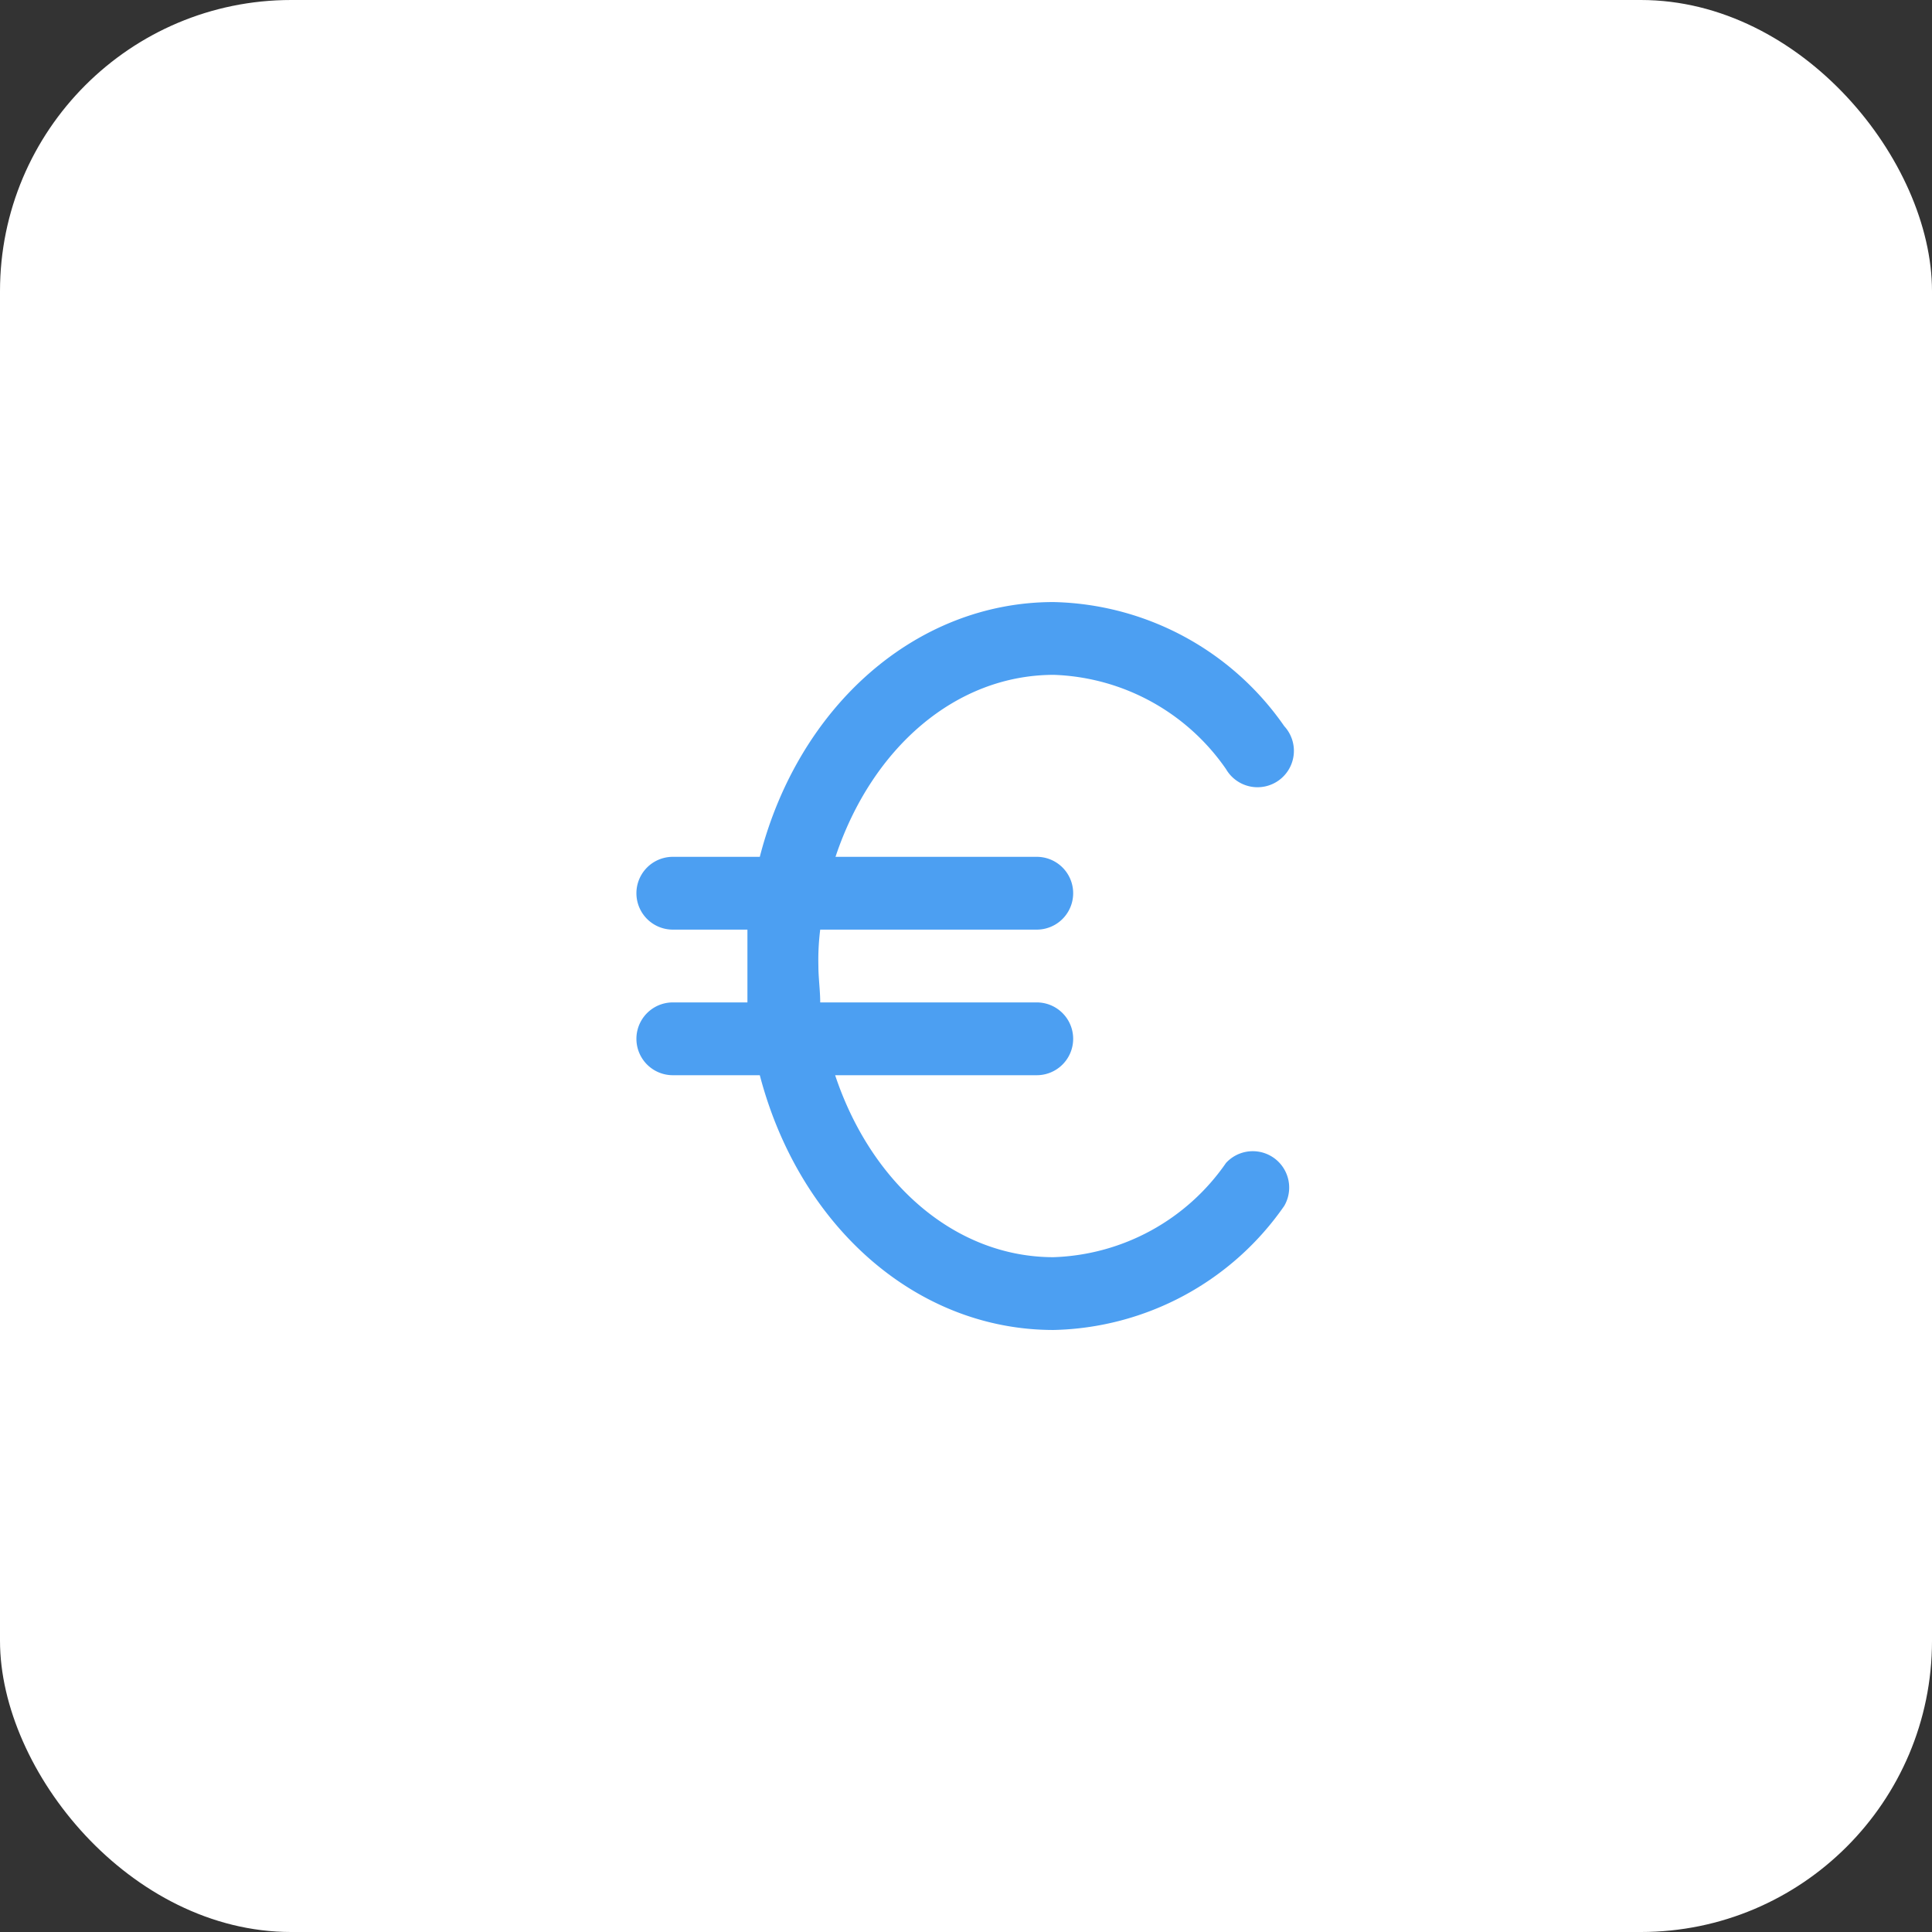
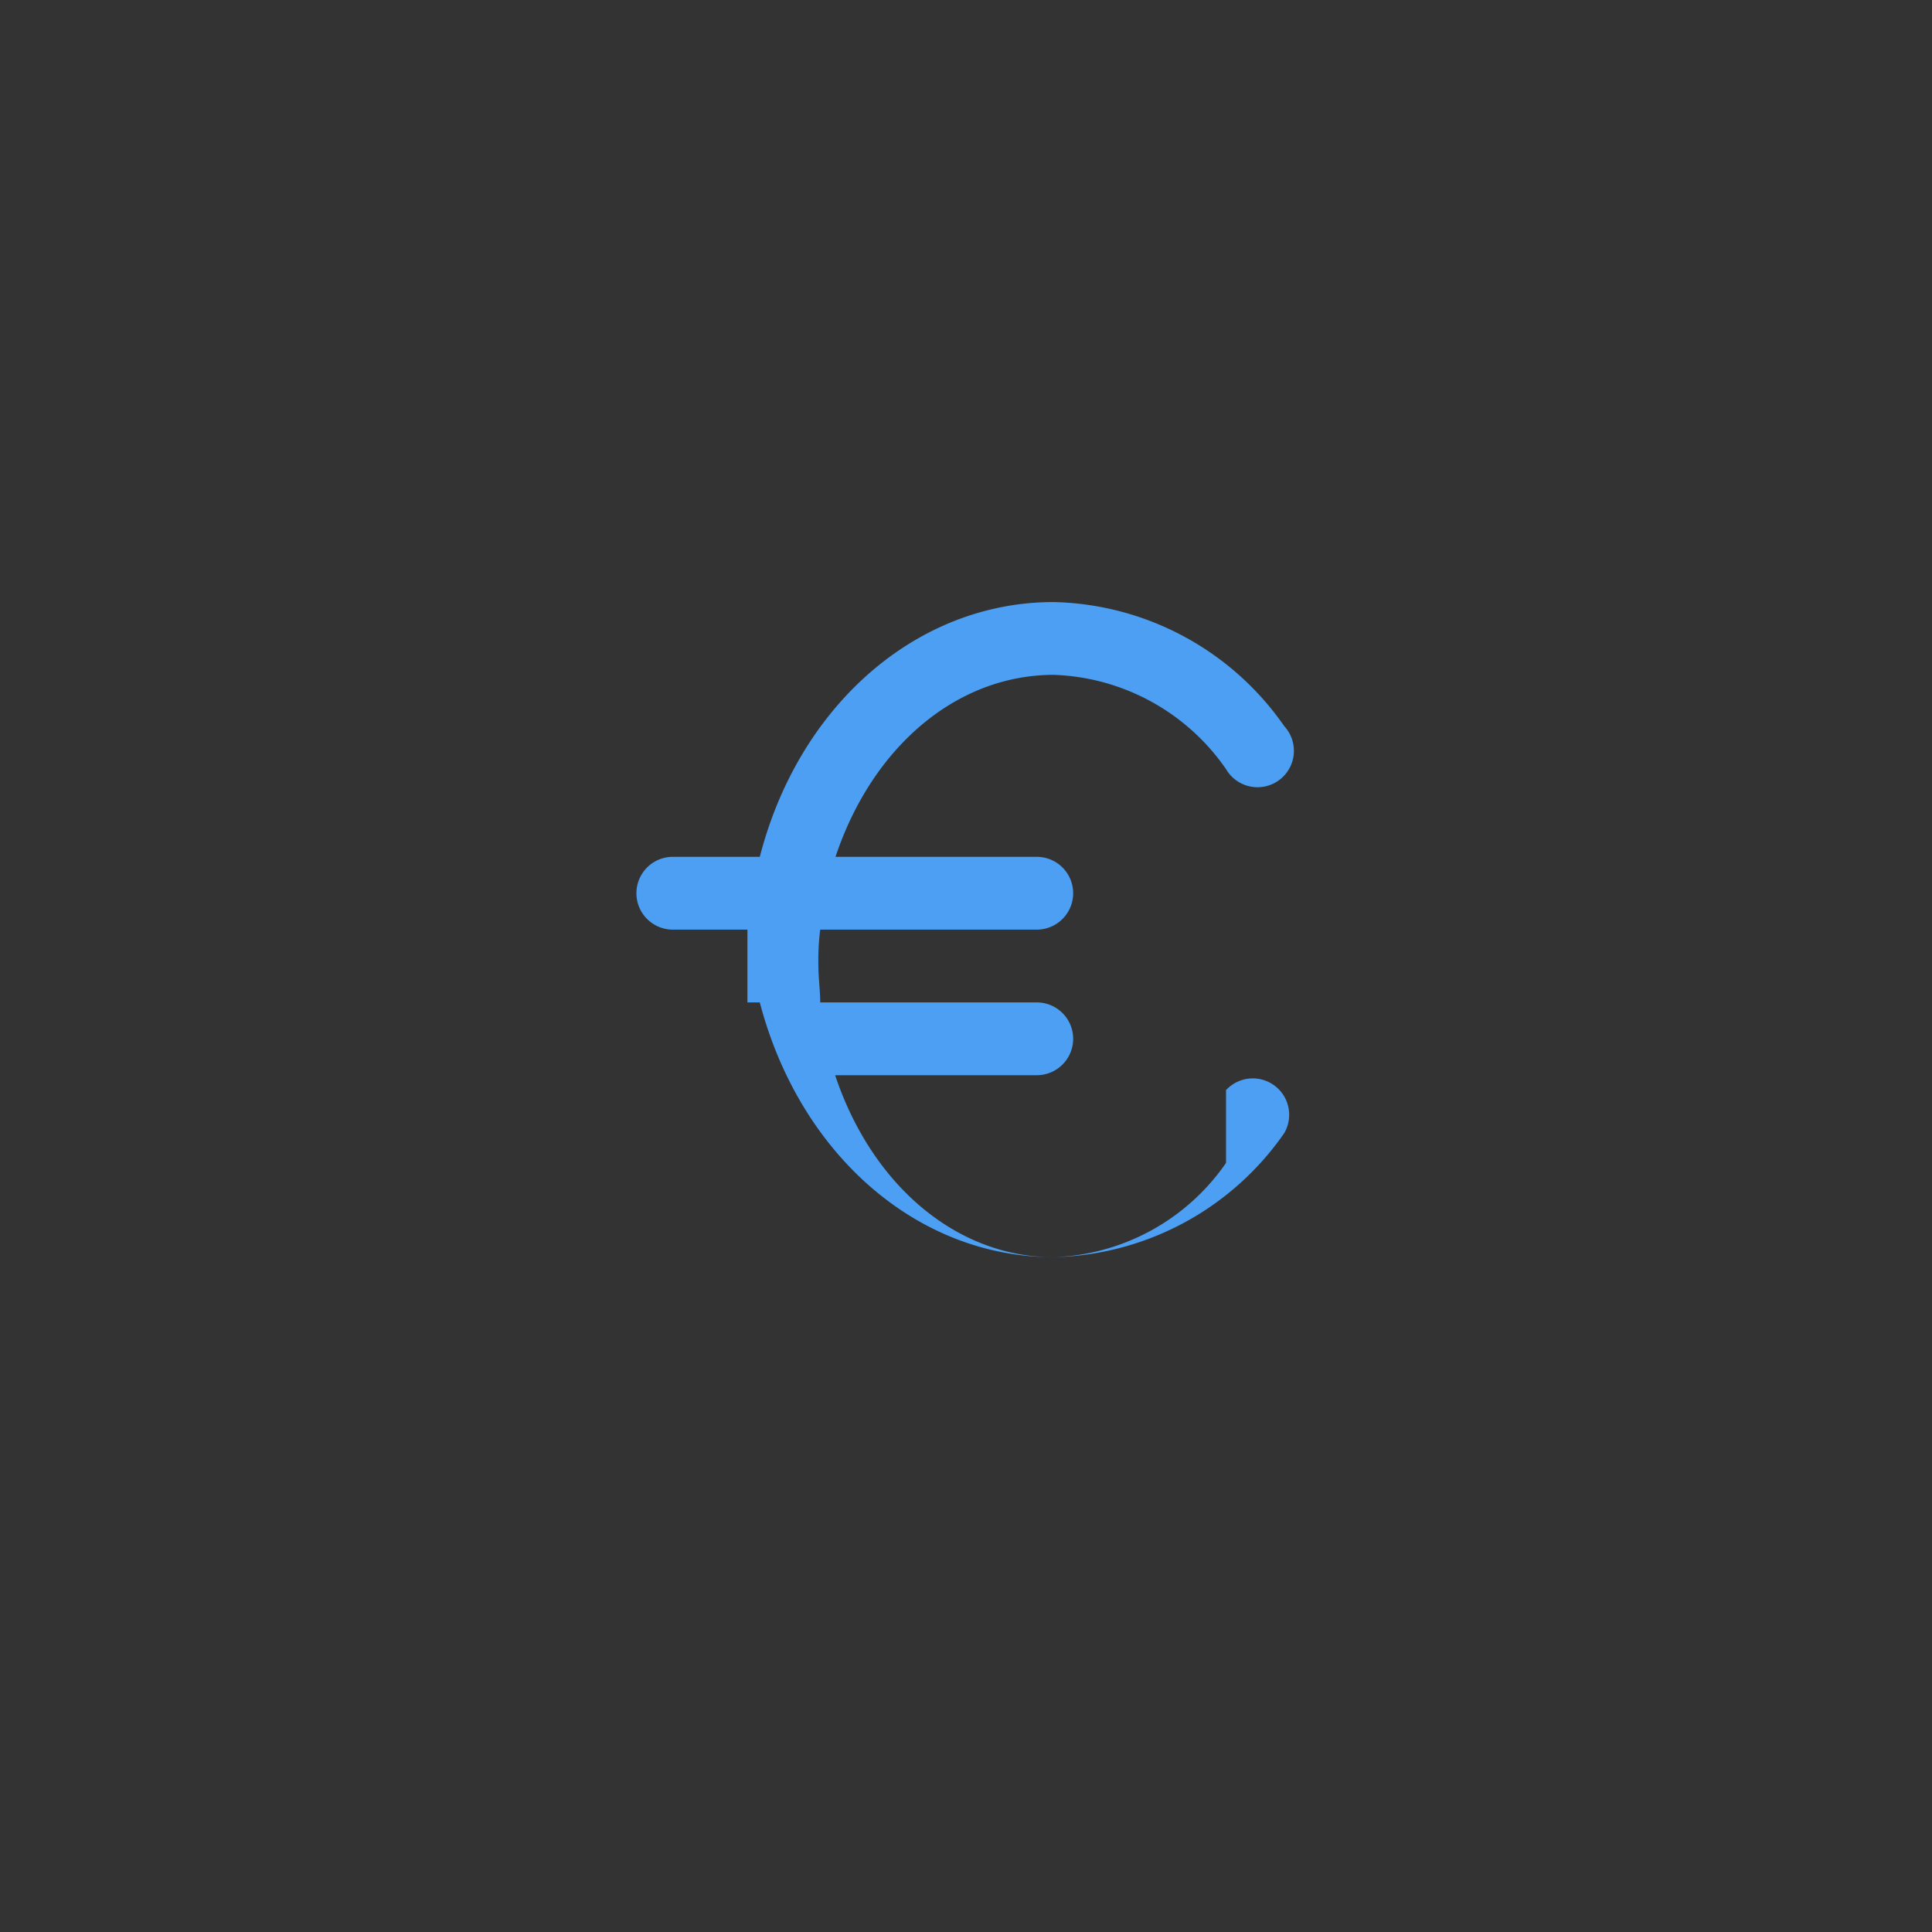
<svg xmlns="http://www.w3.org/2000/svg" width="53.083" height="53.083" viewBox="0 0 53.083 53.083">
  <rect x="0" y="0" width="53.083" height="53.083" fill="#333333" stroke="none" />
  <g id="Groupe_4105" data-name="Groupe 4105" transform="translate(-1152.917 -3577.458)">
-     <rect id="Rectangle_2270" data-name="Rectangle 2270" width="53.083" height="53.083" rx="8" transform="translate(1152.917 3577.458)" fill="#fff" />
-     <path id="euro" d="M19.2,17.41A6,6,0,0,1,14.46,20c-2.68,0-5-2-6-5H14a1,1,0,0,0,0-2H8.05c0-.33-.05-.67-.05-1a6.7,6.7,0,0,1,.05-1H14a1,1,0,0,0,0-2H8.47c1-3,3.31-5,6-5A6,6,0,0,1,19.2,6.59a1,1,0,1,0,1.6-1.18A7.92,7.92,0,0,0,14.46,2c-3.76,0-7,2.84-8.07,7H4a1,1,0,0,0,0,2H6.05v2H4a1,1,0,0,0,0,2H6.39c1.09,4.16,4.31,7,8.07,7a7.92,7.92,0,0,0,6.34-3.41,1,1,0,0,0-1.6-1.18Z" transform="translate(1167.403 3592)" fill="#4c9ff2" />
+     <path id="euro" d="M19.2,17.41A6,6,0,0,1,14.46,20c-2.68,0-5-2-6-5H14a1,1,0,0,0,0-2H8.05c0-.33-.05-.67-.05-1a6.7,6.7,0,0,1,.05-1H14a1,1,0,0,0,0-2H8.47c1-3,3.31-5,6-5A6,6,0,0,1,19.2,6.59a1,1,0,1,0,1.6-1.18A7.92,7.92,0,0,0,14.46,2c-3.76,0-7,2.84-8.07,7H4a1,1,0,0,0,0,2H6.05v2H4H6.39c1.09,4.16,4.31,7,8.07,7a7.92,7.92,0,0,0,6.34-3.41,1,1,0,0,0-1.6-1.18Z" transform="translate(1167.403 3592)" fill="#4c9ff2" />
  </g>
</svg>